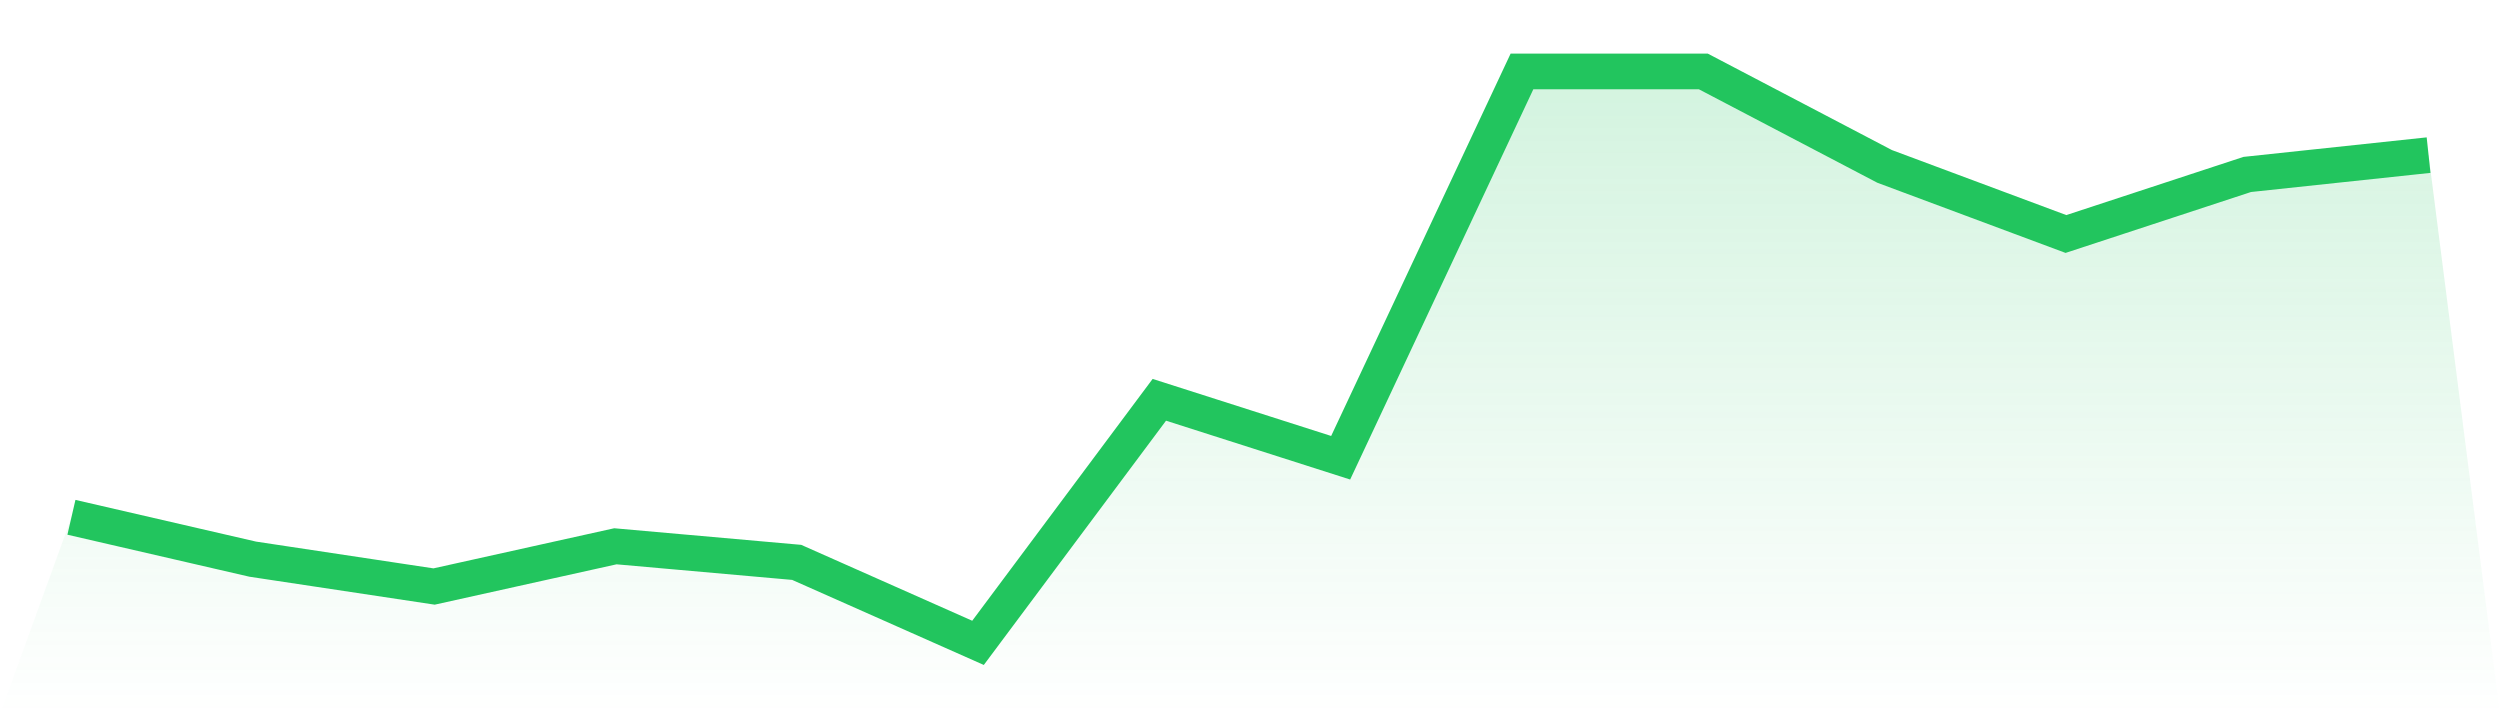
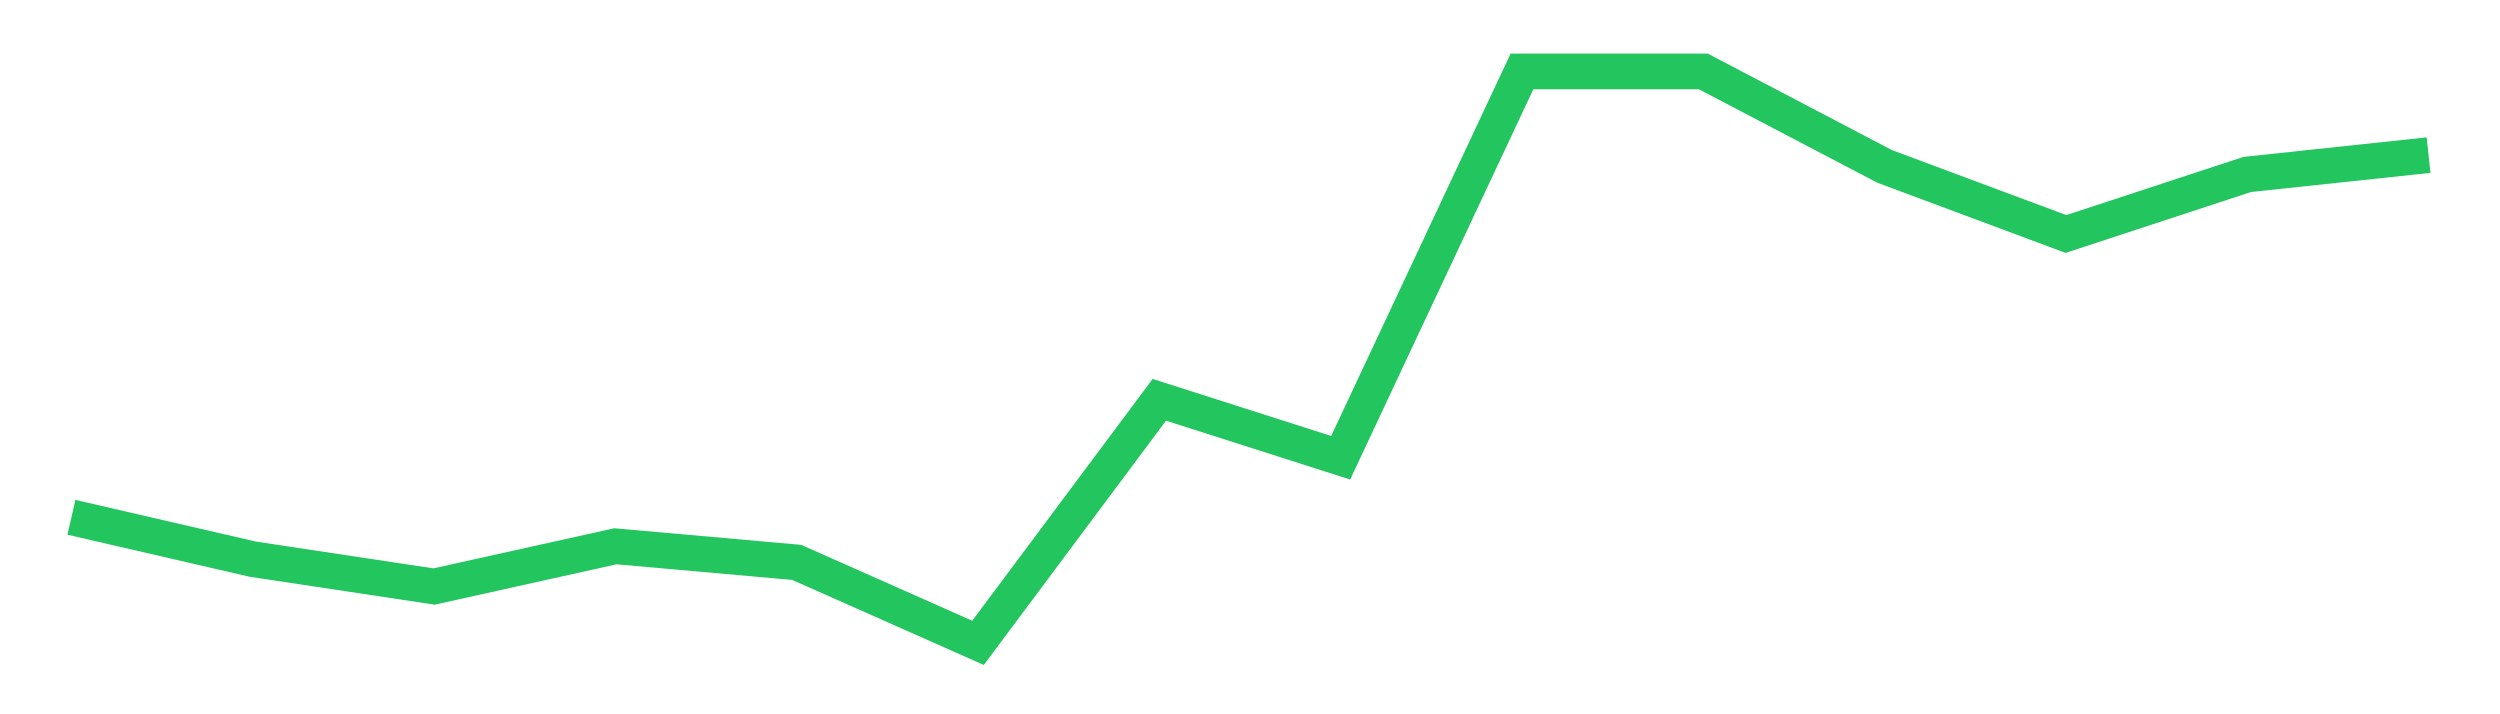
<svg xmlns="http://www.w3.org/2000/svg" viewBox="0 0 140 40">
  <defs>
    <linearGradient id="gradient" x1="0" x2="0" y1="0" y2="1">
      <stop offset="0%" stop-color="#22c55e" stop-opacity="0.2" />
      <stop offset="100%" stop-color="#22c55e" stop-opacity="0" />
    </linearGradient>
  </defs>
-   <path d="M4,28.969 L4,28.969 L14.154,31.313 L24.308,32.845 L34.462,30.592 L44.615,31.493 L54.769,36 L64.923,22.389 L75.077,25.634 L85.231,4 L95.385,4 L105.538,9.318 L115.692,13.104 L125.846,9.769 L136,8.687 L140,40 L0,40 z" fill="url(#gradient)" />
  <path d="M4,28.969 L4,28.969 L14.154,31.313 L24.308,32.845 L34.462,30.592 L44.615,31.493 L54.769,36 L64.923,22.389 L75.077,25.634 L85.231,4 L95.385,4 L105.538,9.318 L115.692,13.104 L125.846,9.769 L136,8.687" fill="none" stroke="#22c55e" stroke-width="2" />
</svg>